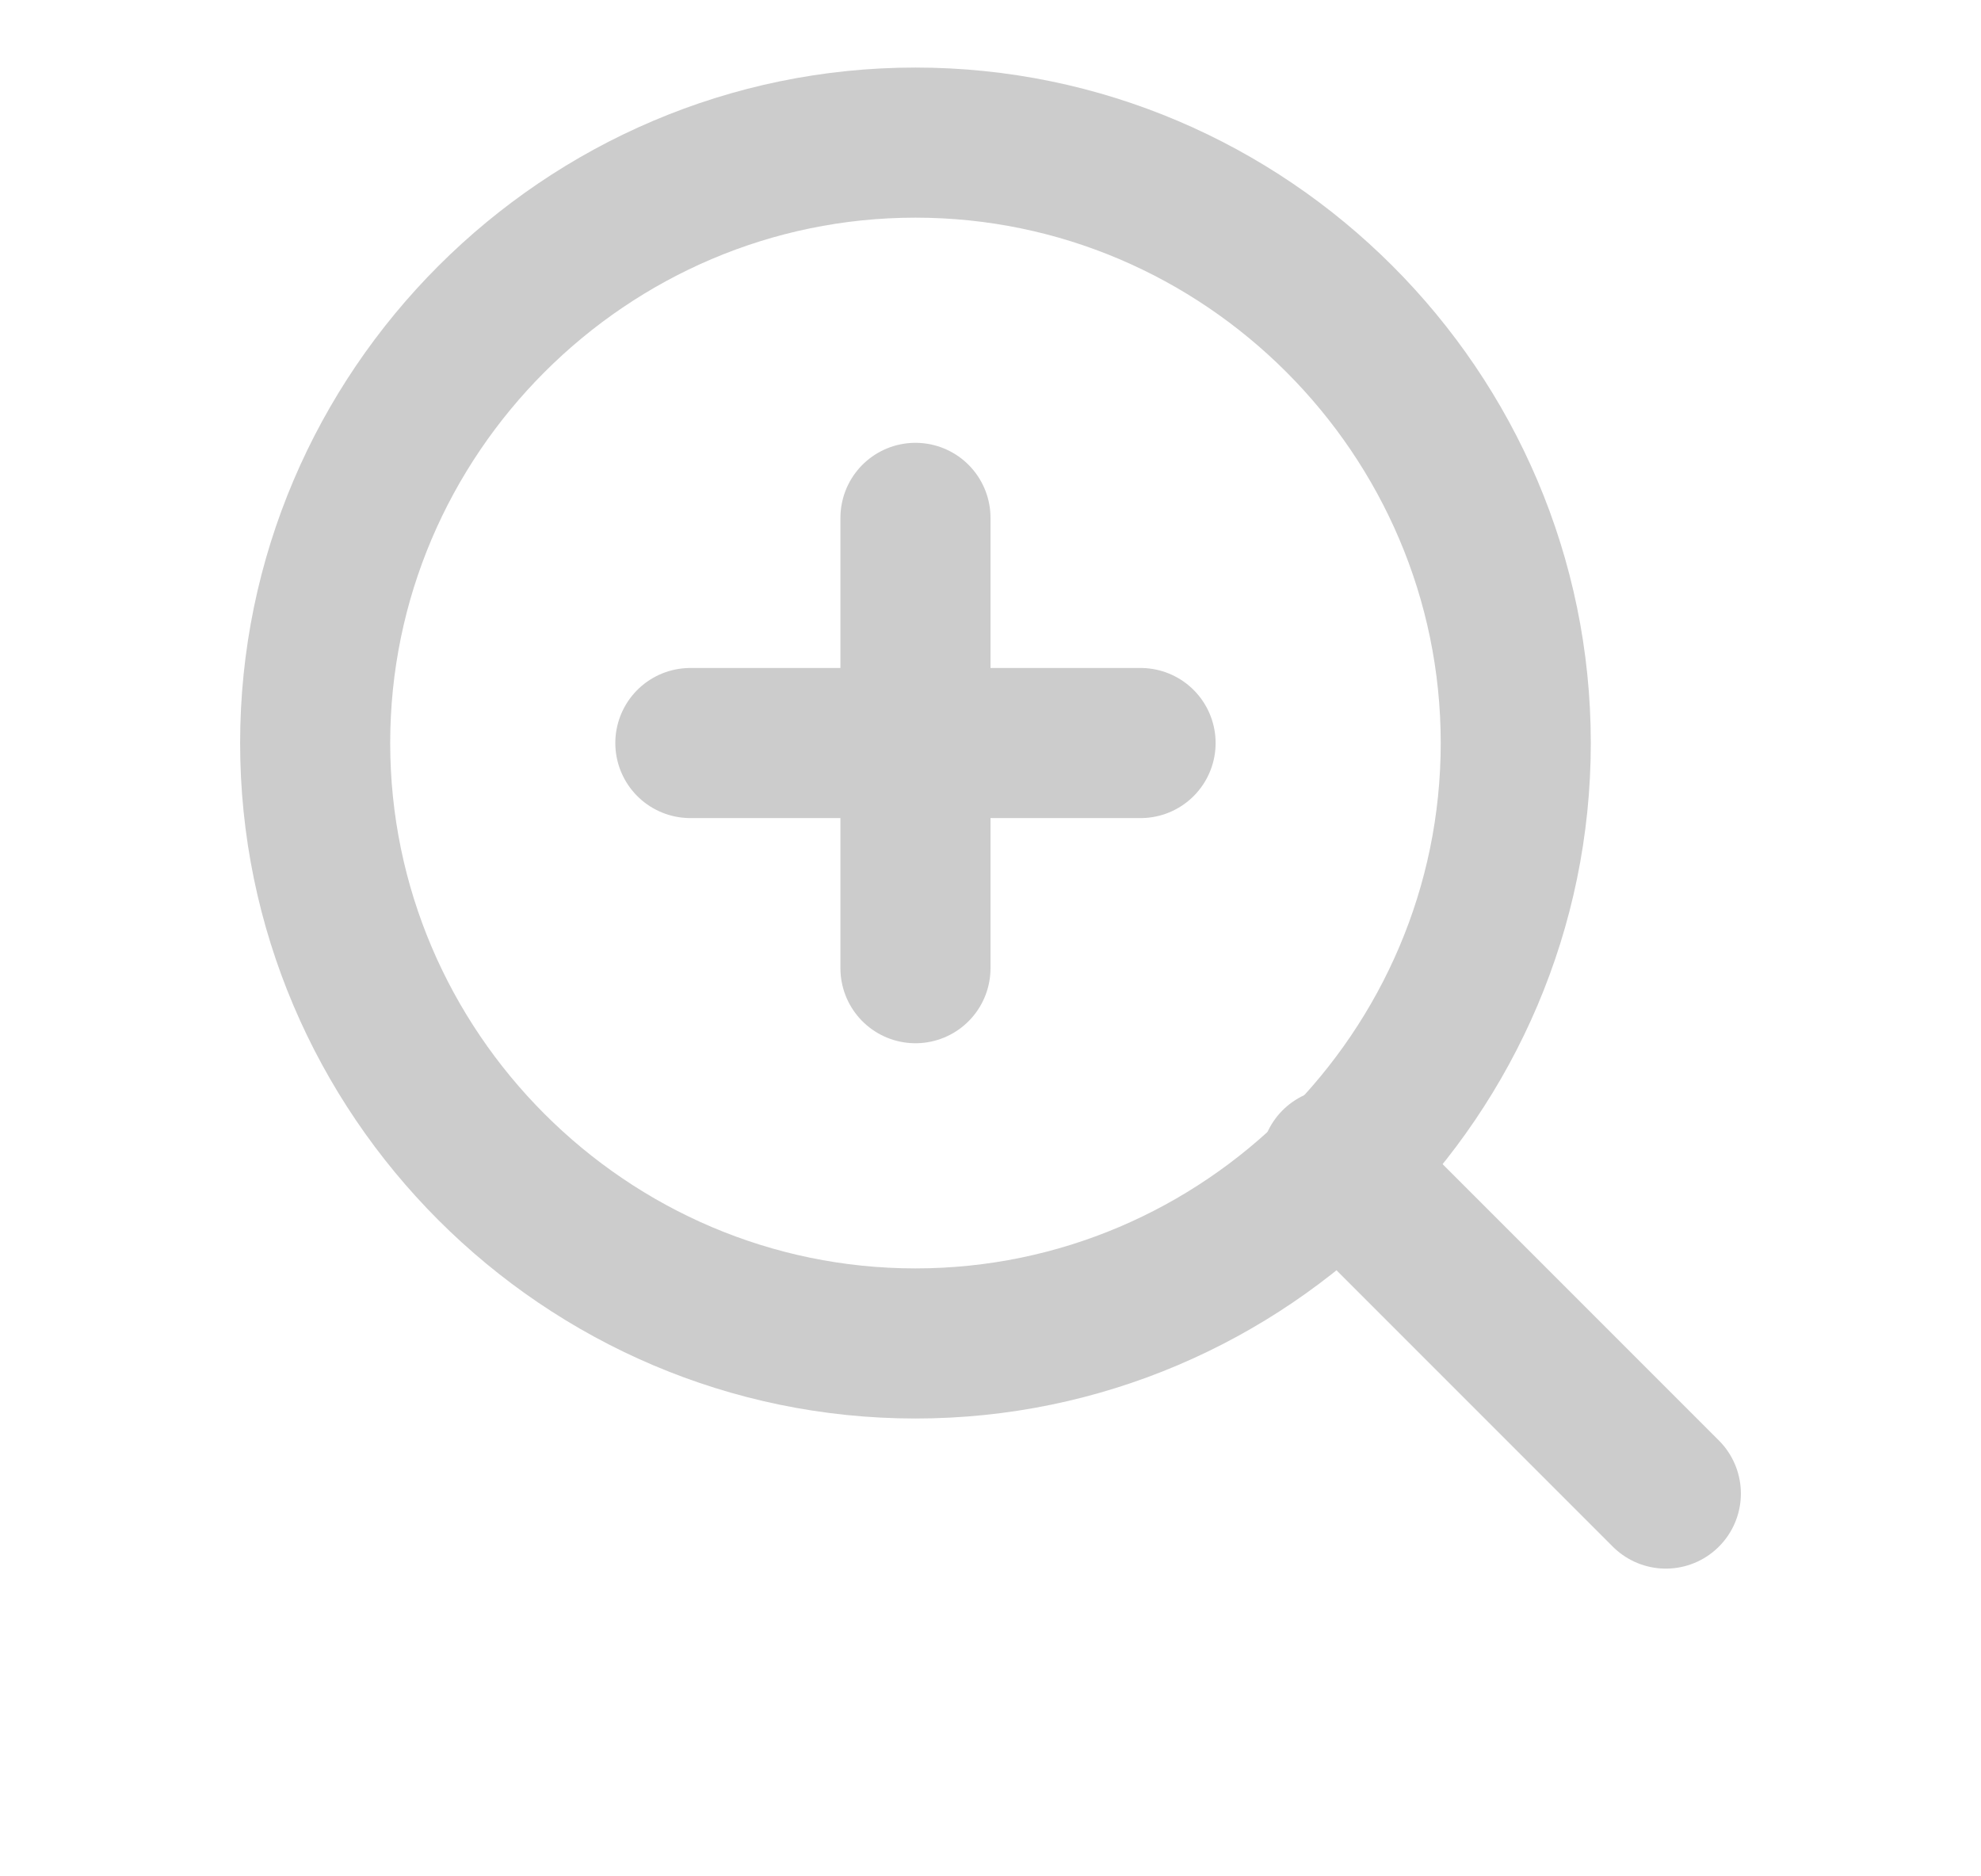
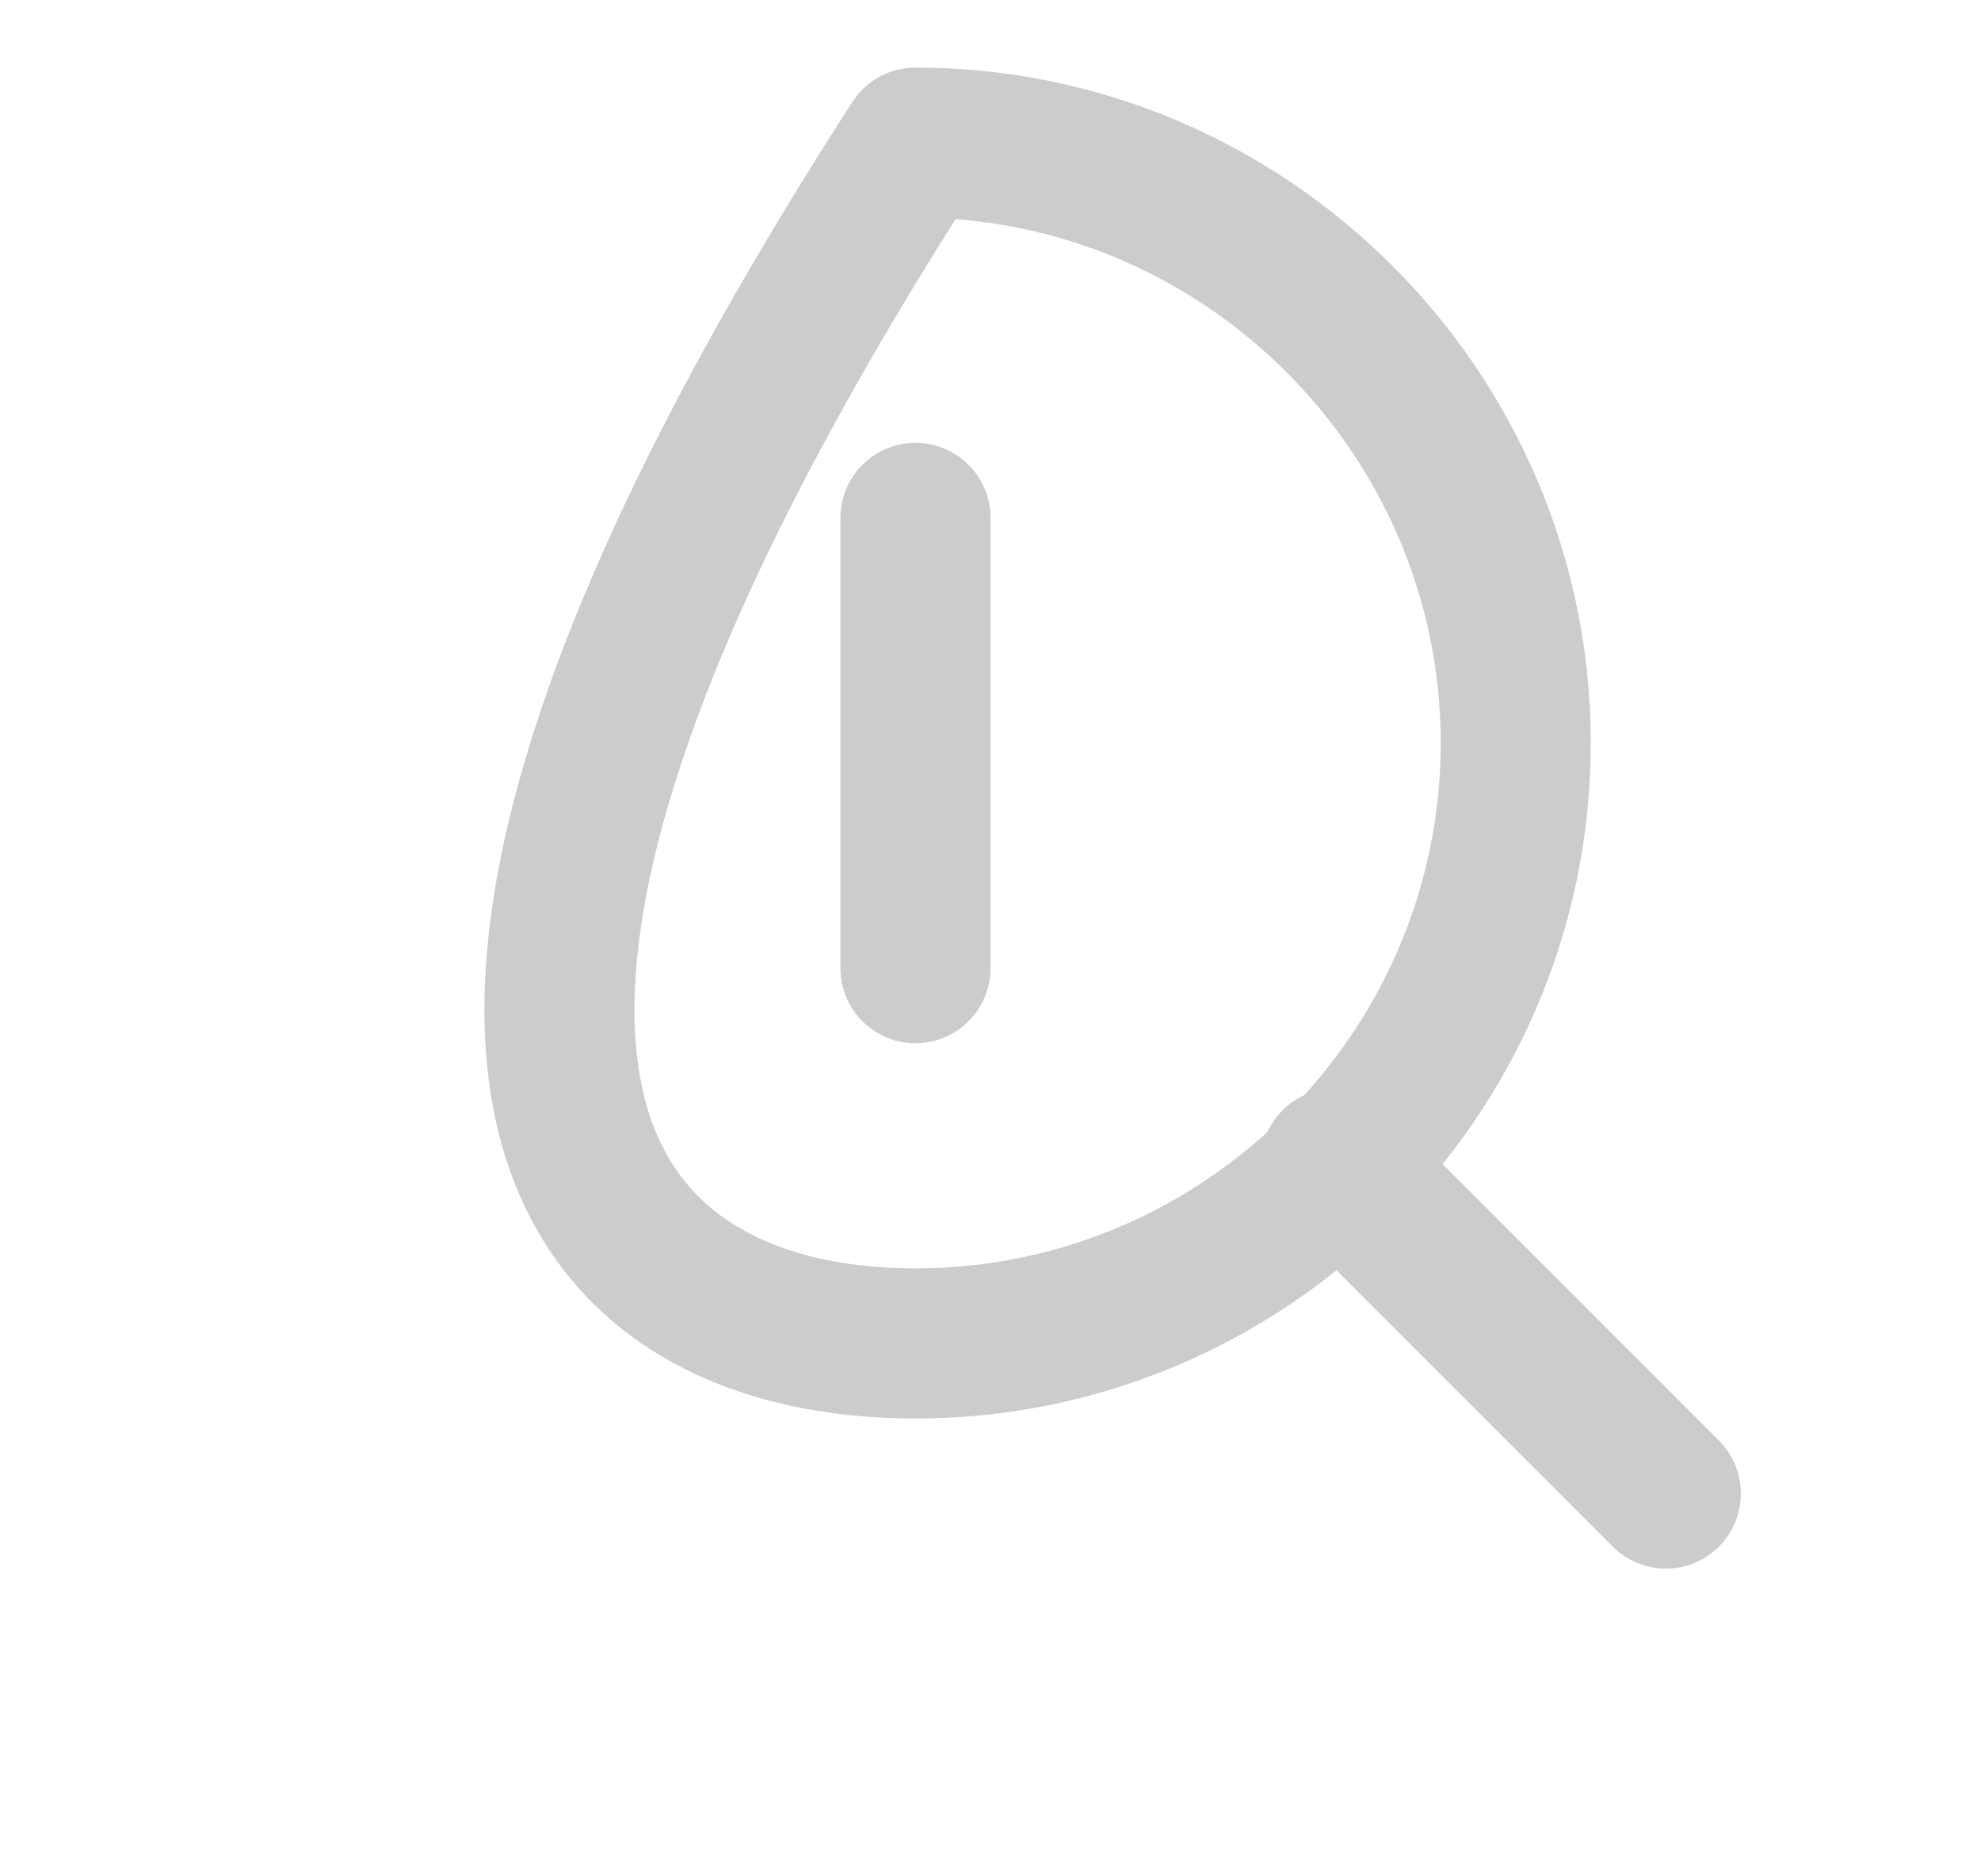
<svg xmlns="http://www.w3.org/2000/svg" version="1.1" id="Layer_1" x="0px" y="0px" width="26.4px" height="25px" viewBox="0 0 26.4 25" style="enable-background:new 0 0 26.4 25;" xml:space="preserve">
  <style type="text/css">
	.st0{fill:none;stroke:#CCCCCC;stroke-width:2;stroke-linecap:round;stroke-linejoin:round;}
</style>
-   <path class="st0" d="M12.2,17.9c4.4,0,8-3.6,8-8s-3.6-8-8-8s-8,3.6-8,8C4.2,14.3,7.8,17.9,12.2,17.9z" />
+   <path class="st0" d="M12.2,17.9c4.4,0,8-3.6,8-8s-3.6-8-8-8C4.2,14.3,7.8,17.9,12.2,17.9z" />
  <path class="st0" d="M22.2,19.9l-4.4-4.4" />
  <path class="st0" d="M12.2,6.9v6" />
-   <path class="st0" d="M9.2,9.9h6" />
</svg>